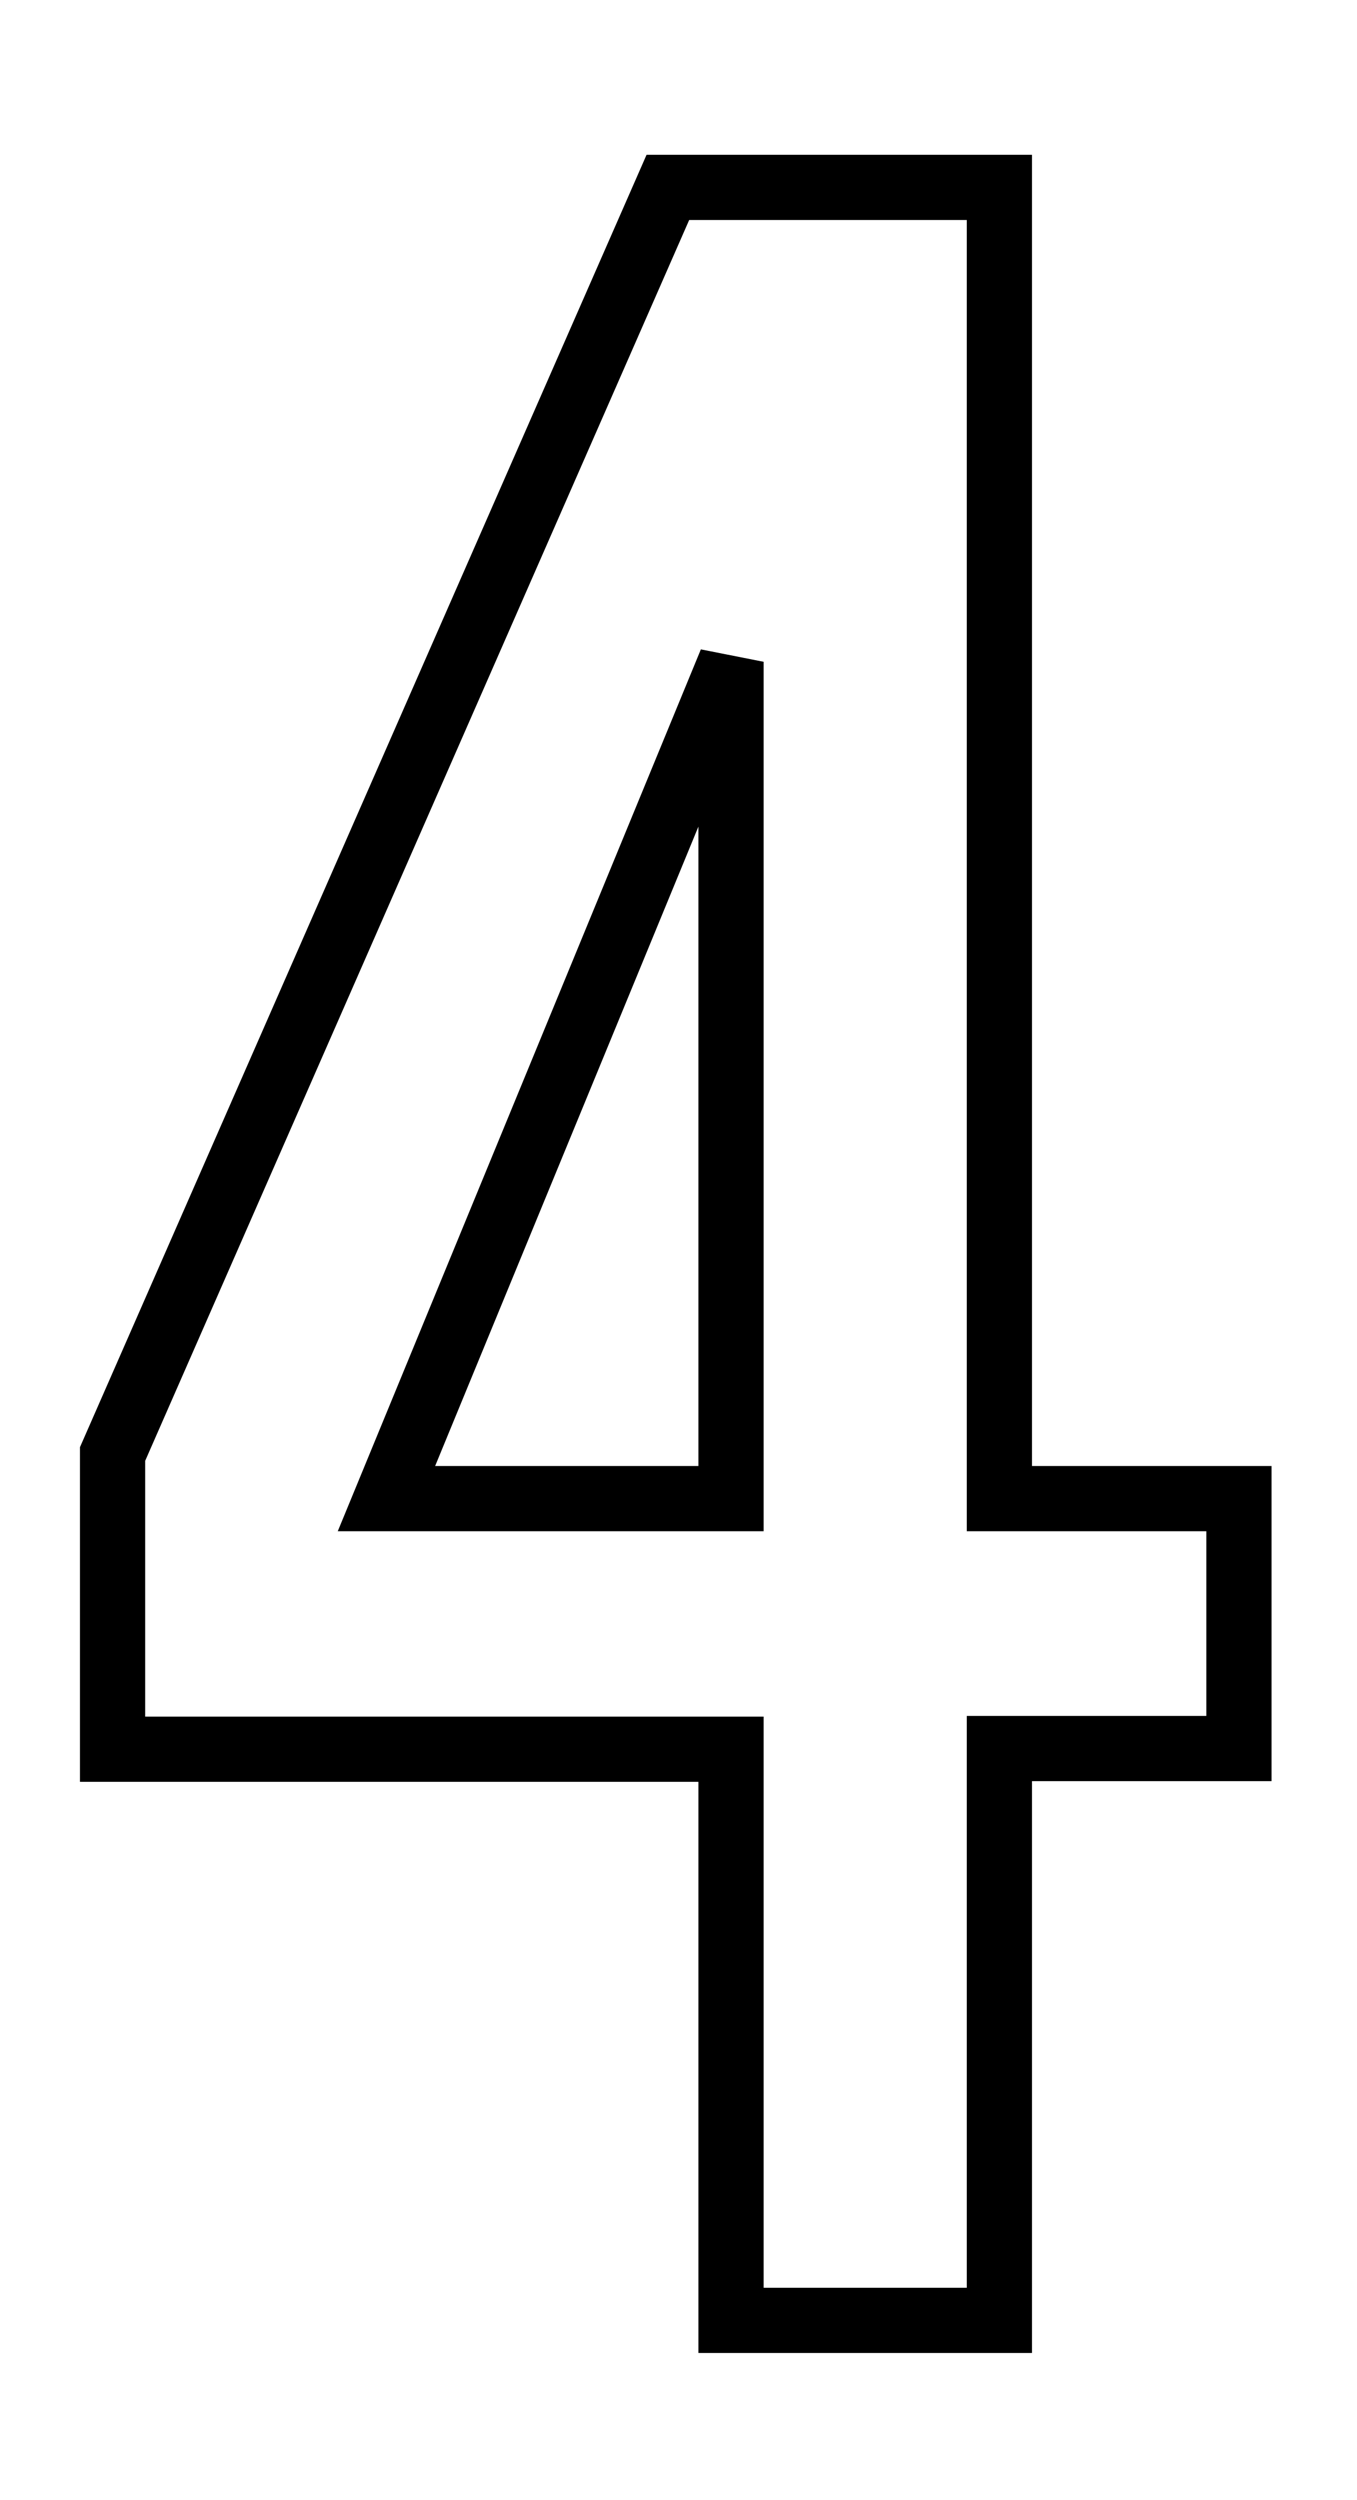
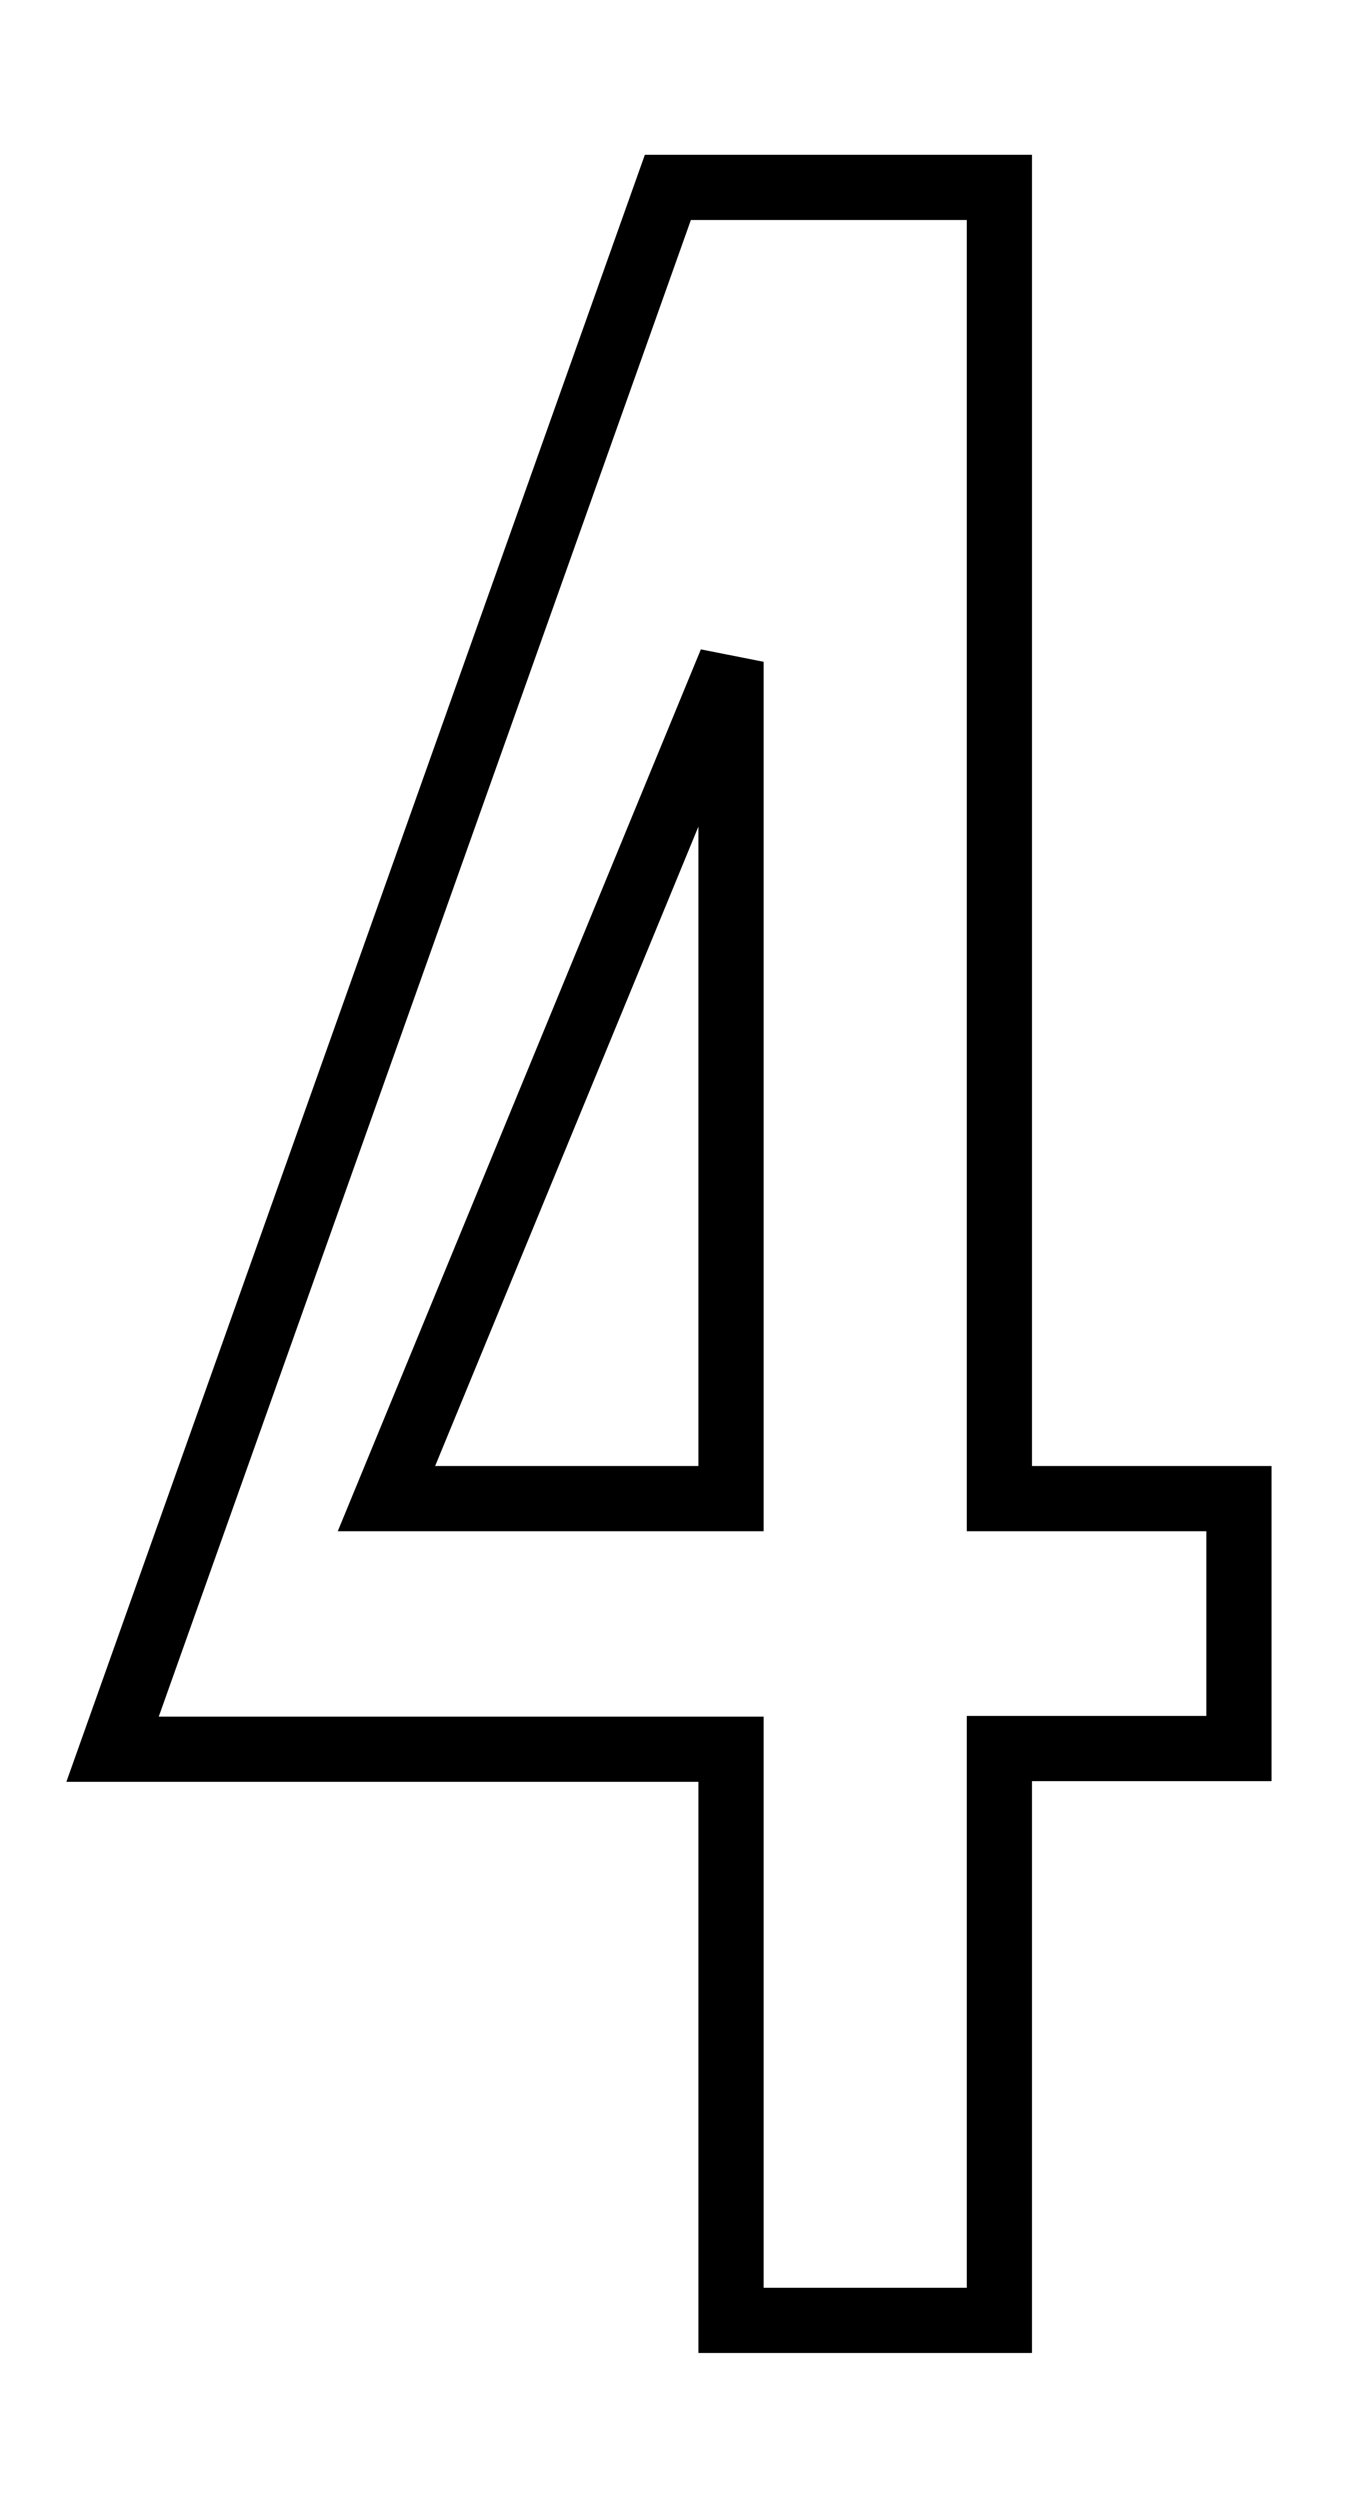
<svg xmlns="http://www.w3.org/2000/svg" version="1.1" id="ranking_side4" x="0px" y="0px" viewBox="0 0 197.7 364.2" style="enable-background:new 0 0 197.7 364.2;" xml:space="preserve">
  <defs>
    <style>
			#wrap_all path {
				fill: #fff;
				stroke: #000;
				stroke-width: 9.5px;
			}
		</style>
  </defs>
  <g id="wrap_all">
-     <path d="M106.5,338v-83.2H16.4v-43L97.3,27.3h48.3v191h34.9v36.4h-34.9V338H106.5z M56.3,218.3h50.2V96.4L56.3,218.3z" />
+     <path d="M106.5,338v-83.2H16.4L97.3,27.3h48.3v191h34.9v36.4h-34.9V338H106.5z M56.3,218.3h50.2V96.4L56.3,218.3z" />
  </g>
</svg>